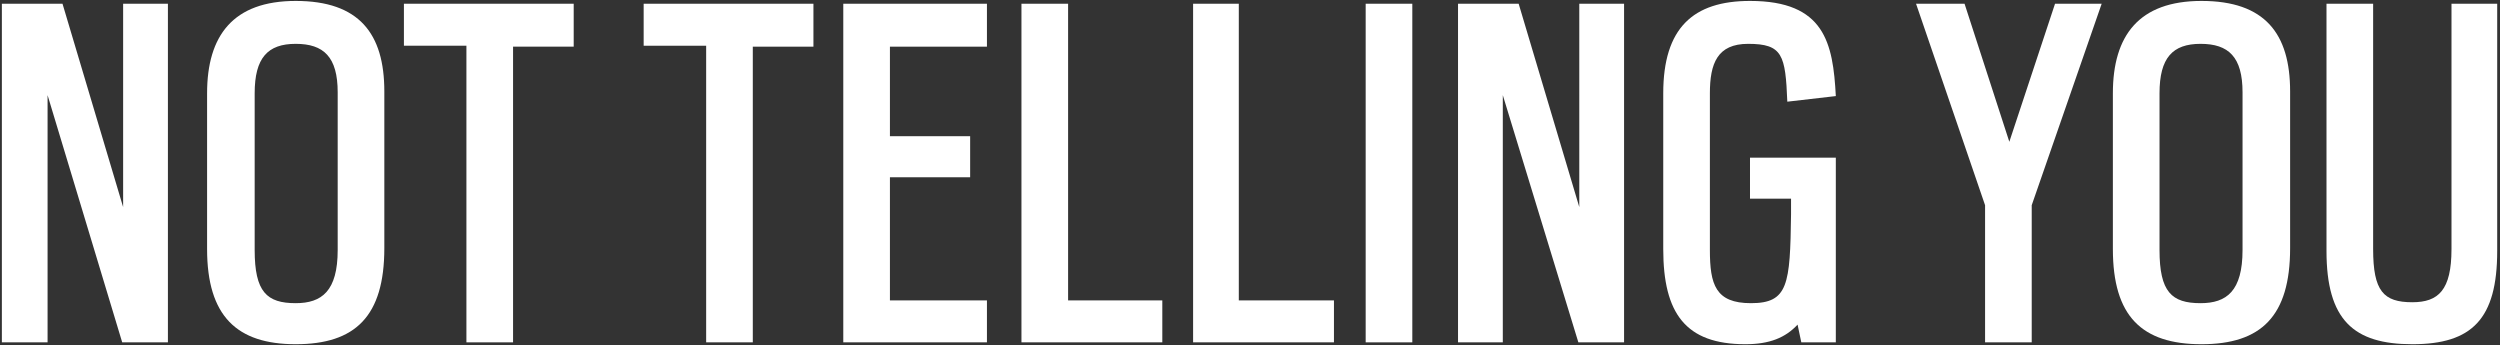
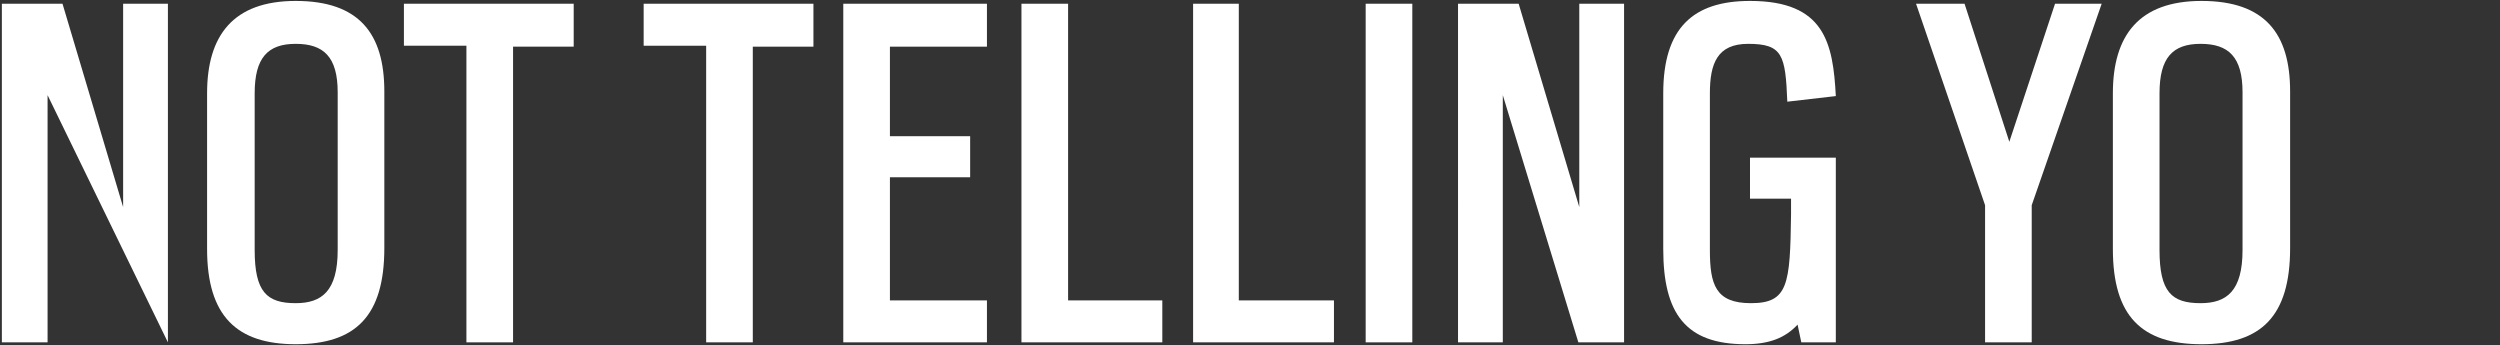
<svg xmlns="http://www.w3.org/2000/svg" version="1.1" id="Layer_1" x="0px" y="0px" width="268px" height="37px" viewBox="0 0 268 37" style="enable-background:new 0 0 268 37;" xml:space="preserve">
  <rect x="0" y="0" width="268" height="37" fill="#333333" stroke="none" />
  <style type="text/css">
	.st0{fill:#FFFFFF;}
</style>
  <g>
-     <path class="st0" d="M0.2,0.4h6.5l6.5,21.8V0.4H18v36.3h-4.9L5.1,10.2v26.5H0.2V0.4z" />
+     <path class="st0" d="M0.2,0.4h6.5l6.5,21.8V0.4H18v36.3L5.1,10.2v26.5H0.2V0.4z" />
    <path class="st0" d="M22.2,26.7V10c0-6.2,2.8-9.9,9.5-9.9c6.8,0,9.5,3.5,9.5,9.7v16.8c0,7.3-3.1,10.3-9.5,10.3   C25.4,36.9,22.2,33.9,22.2,26.7z M36.2,26.8V9.9c0-3.8-1.5-5.2-4.5-5.2s-4.4,1.5-4.4,5.3v16.8c0,4.5,1.3,5.7,4.4,5.7   C34.5,32.5,36.2,31.2,36.2,26.8z" />
    <path class="st0" d="M49.9,4.9h-6.6V0.4h18.2v4.6H55v31.7h-5V4.9z" />
    <path class="st0" d="M75.6,4.9H69V0.4h18.2v4.6h-6.5v31.7h-5V4.9z" />
    <path class="st0" d="M90.4,0.4h15.4v4.6H95.4v9.6h8.6v4.4h-8.6v13.2h10.4v4.5H90.4V0.4z" />
    <path class="st0" d="M109.5,0.4h5v31.8h10.1v4.5h-15.1V0.4z" />
    <path class="st0" d="M127.8,0.4h5v31.8H143v4.5h-15.1V0.4z" />
    <path class="st0" d="M146.4,0.4h5v36.3h-5V0.4z" />
    <path class="st0" d="M156.3,0.4h6.5l6.5,21.8V0.4h4.8v36.3h-4.9l-8.1-26.5v26.5h-4.8V0.4z" />
    <path class="st0" d="M178.3,26.7V10c0-7,3.2-9.9,9.3-9.9c8,0,8.9,4.5,9.2,10.2l-5.2,0.6c-0.2-5-0.5-6.2-4.2-6.2   c-3.3,0-4.1,2.1-4.1,5.3v16.8c0,3.7,0.6,5.7,4.4,5.7c4,0,4.2-2,4.3-9.5v-1.7h-4.4v-4.4h9.2v19.8h-3.7l-0.4-1.9   c-1.3,1.4-3,2.1-5.6,2.1C180.7,36.9,178.3,33.6,178.3,26.7z" />
    <path class="st0" d="M212.8,22l-7.4-21.6h5.2l4.8,14.8l4.9-14.8h5L217.8,22v14.7h-5V22z" />
    <path class="st0" d="M226.5,26.7V10c0-6.2,2.8-9.9,9.5-9.9c6.8,0,9.5,3.5,9.5,9.7v16.8c0,7.3-3.1,10.3-9.5,10.3   C229.6,36.9,226.5,33.9,226.5,26.7z M240.4,26.8V9.9c0-3.8-1.5-5.2-4.5-5.2s-4.4,1.5-4.4,5.3v16.8c0,4.5,1.3,5.7,4.4,5.7   C238.7,32.5,240.4,31.2,240.4,26.8z" />
-     <path class="st0" d="M249.4,26.9V0.4h5v26.3c0,4.5,1.1,5.7,4.2,5.7c2.8,0,4.2-1.3,4.2-5.7V0.4h4.9v26.5c0,7.3-2.7,10-9.1,10   C252.3,36.9,249.4,34.3,249.4,26.9z" />
  </g>
</svg>